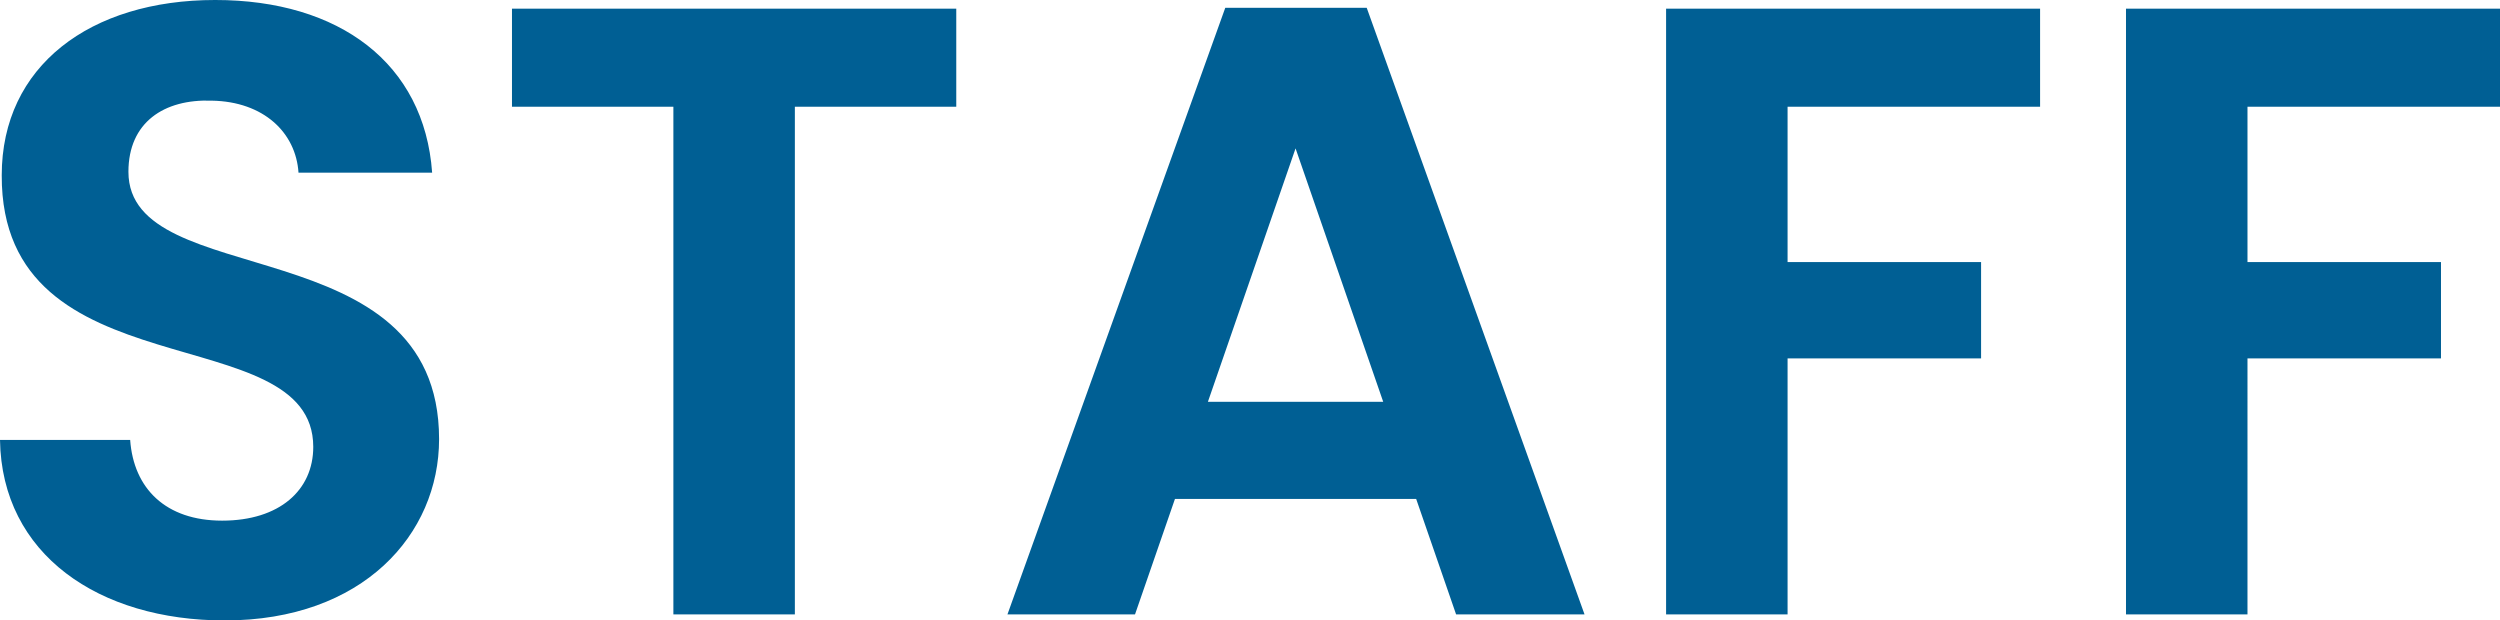
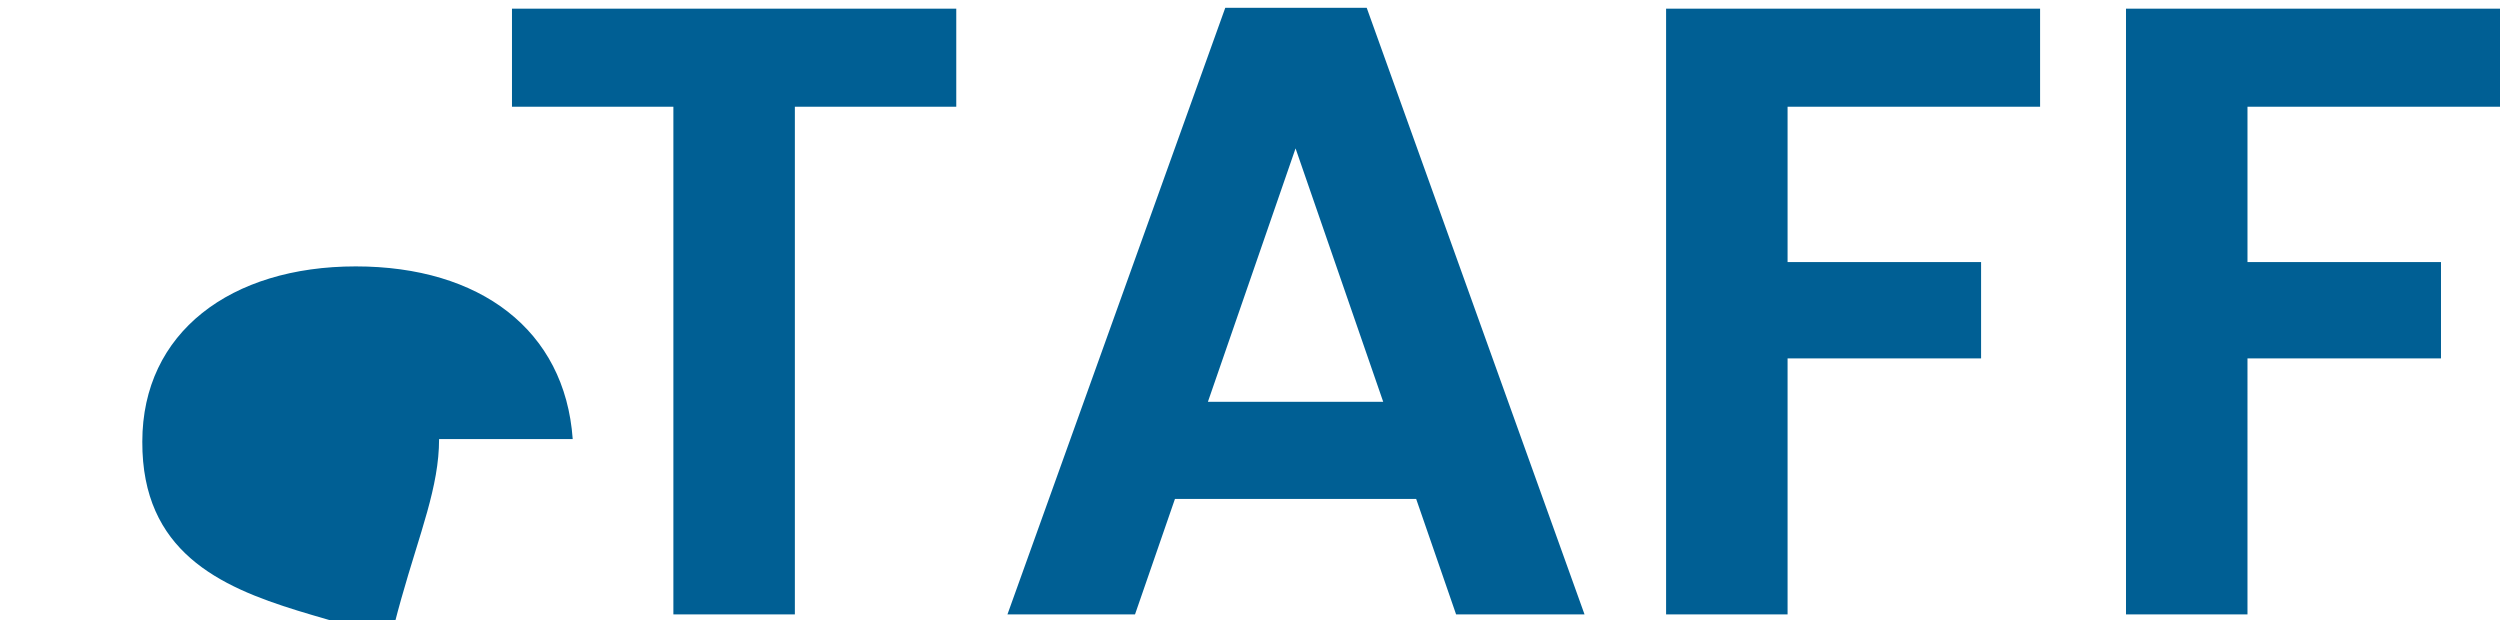
<svg xmlns="http://www.w3.org/2000/svg" width="432.15" height="107.25" viewBox="0 0 432.15 107.25">
-   <path id="staff_ttl" d="M-138.6-30.3c0-36.9-53.7-25.2-53.7-46.2,0-8.55,6.15-12.6,14.4-12.3,9,.15,14.55,5.55,15,12.45h23.1c-1.35-18.9-16.05-29.85-37.5-29.85-21.6,0-36.9,11.4-36.9,30.3-.15,37.95,53.85,24.3,53.85,46.95,0,7.5-5.85,12.75-15.75,12.75-9.75,0-15.3-5.55-15.9-13.95h-22.5c.3,19.8,17.1,31.2,38.85,31.2C-151.8,1.05-138.6-13.8-138.6-30.3ZM-126-87.75h27.9V0h21V-87.75h27.9V-104.7H-126ZM37.2,0H59.4L21.75-104.85H-2.7L-40.35,0H-18.3l6.9-19.95H30.3ZM24.6-36.75H-5.7L9.45-80.55ZM73.5,0h21V-44.25h33.45V-60.9H94.5V-87.75h43.65V-104.7H73.5ZM153,0h21V-44.25h33.45V-60.9H174V-87.75h43.65V-104.7H153Z" transform="translate(214.5 106.2)" fill="#005f94" />
+   <path id="staff_ttl" d="M-138.6-30.3h23.1c-1.35-18.9-16.05-29.85-37.5-29.85-21.6,0-36.9,11.4-36.9,30.3-.15,37.95,53.85,24.3,53.85,46.95,0,7.5-5.85,12.75-15.75,12.75-9.75,0-15.3-5.55-15.9-13.95h-22.5c.3,19.8,17.1,31.2,38.85,31.2C-151.8,1.05-138.6-13.8-138.6-30.3ZM-126-87.75h27.9V0h21V-87.75h27.9V-104.7H-126ZM37.2,0H59.4L21.75-104.85H-2.7L-40.35,0H-18.3l6.9-19.95H30.3ZM24.6-36.75H-5.7L9.45-80.55ZM73.5,0h21V-44.25h33.45V-60.9H94.5V-87.75h43.65V-104.7H73.5ZM153,0h21V-44.25h33.45V-60.9H174V-87.75h43.65V-104.7H153Z" transform="translate(214.5 106.2)" fill="#005f94" />
</svg>